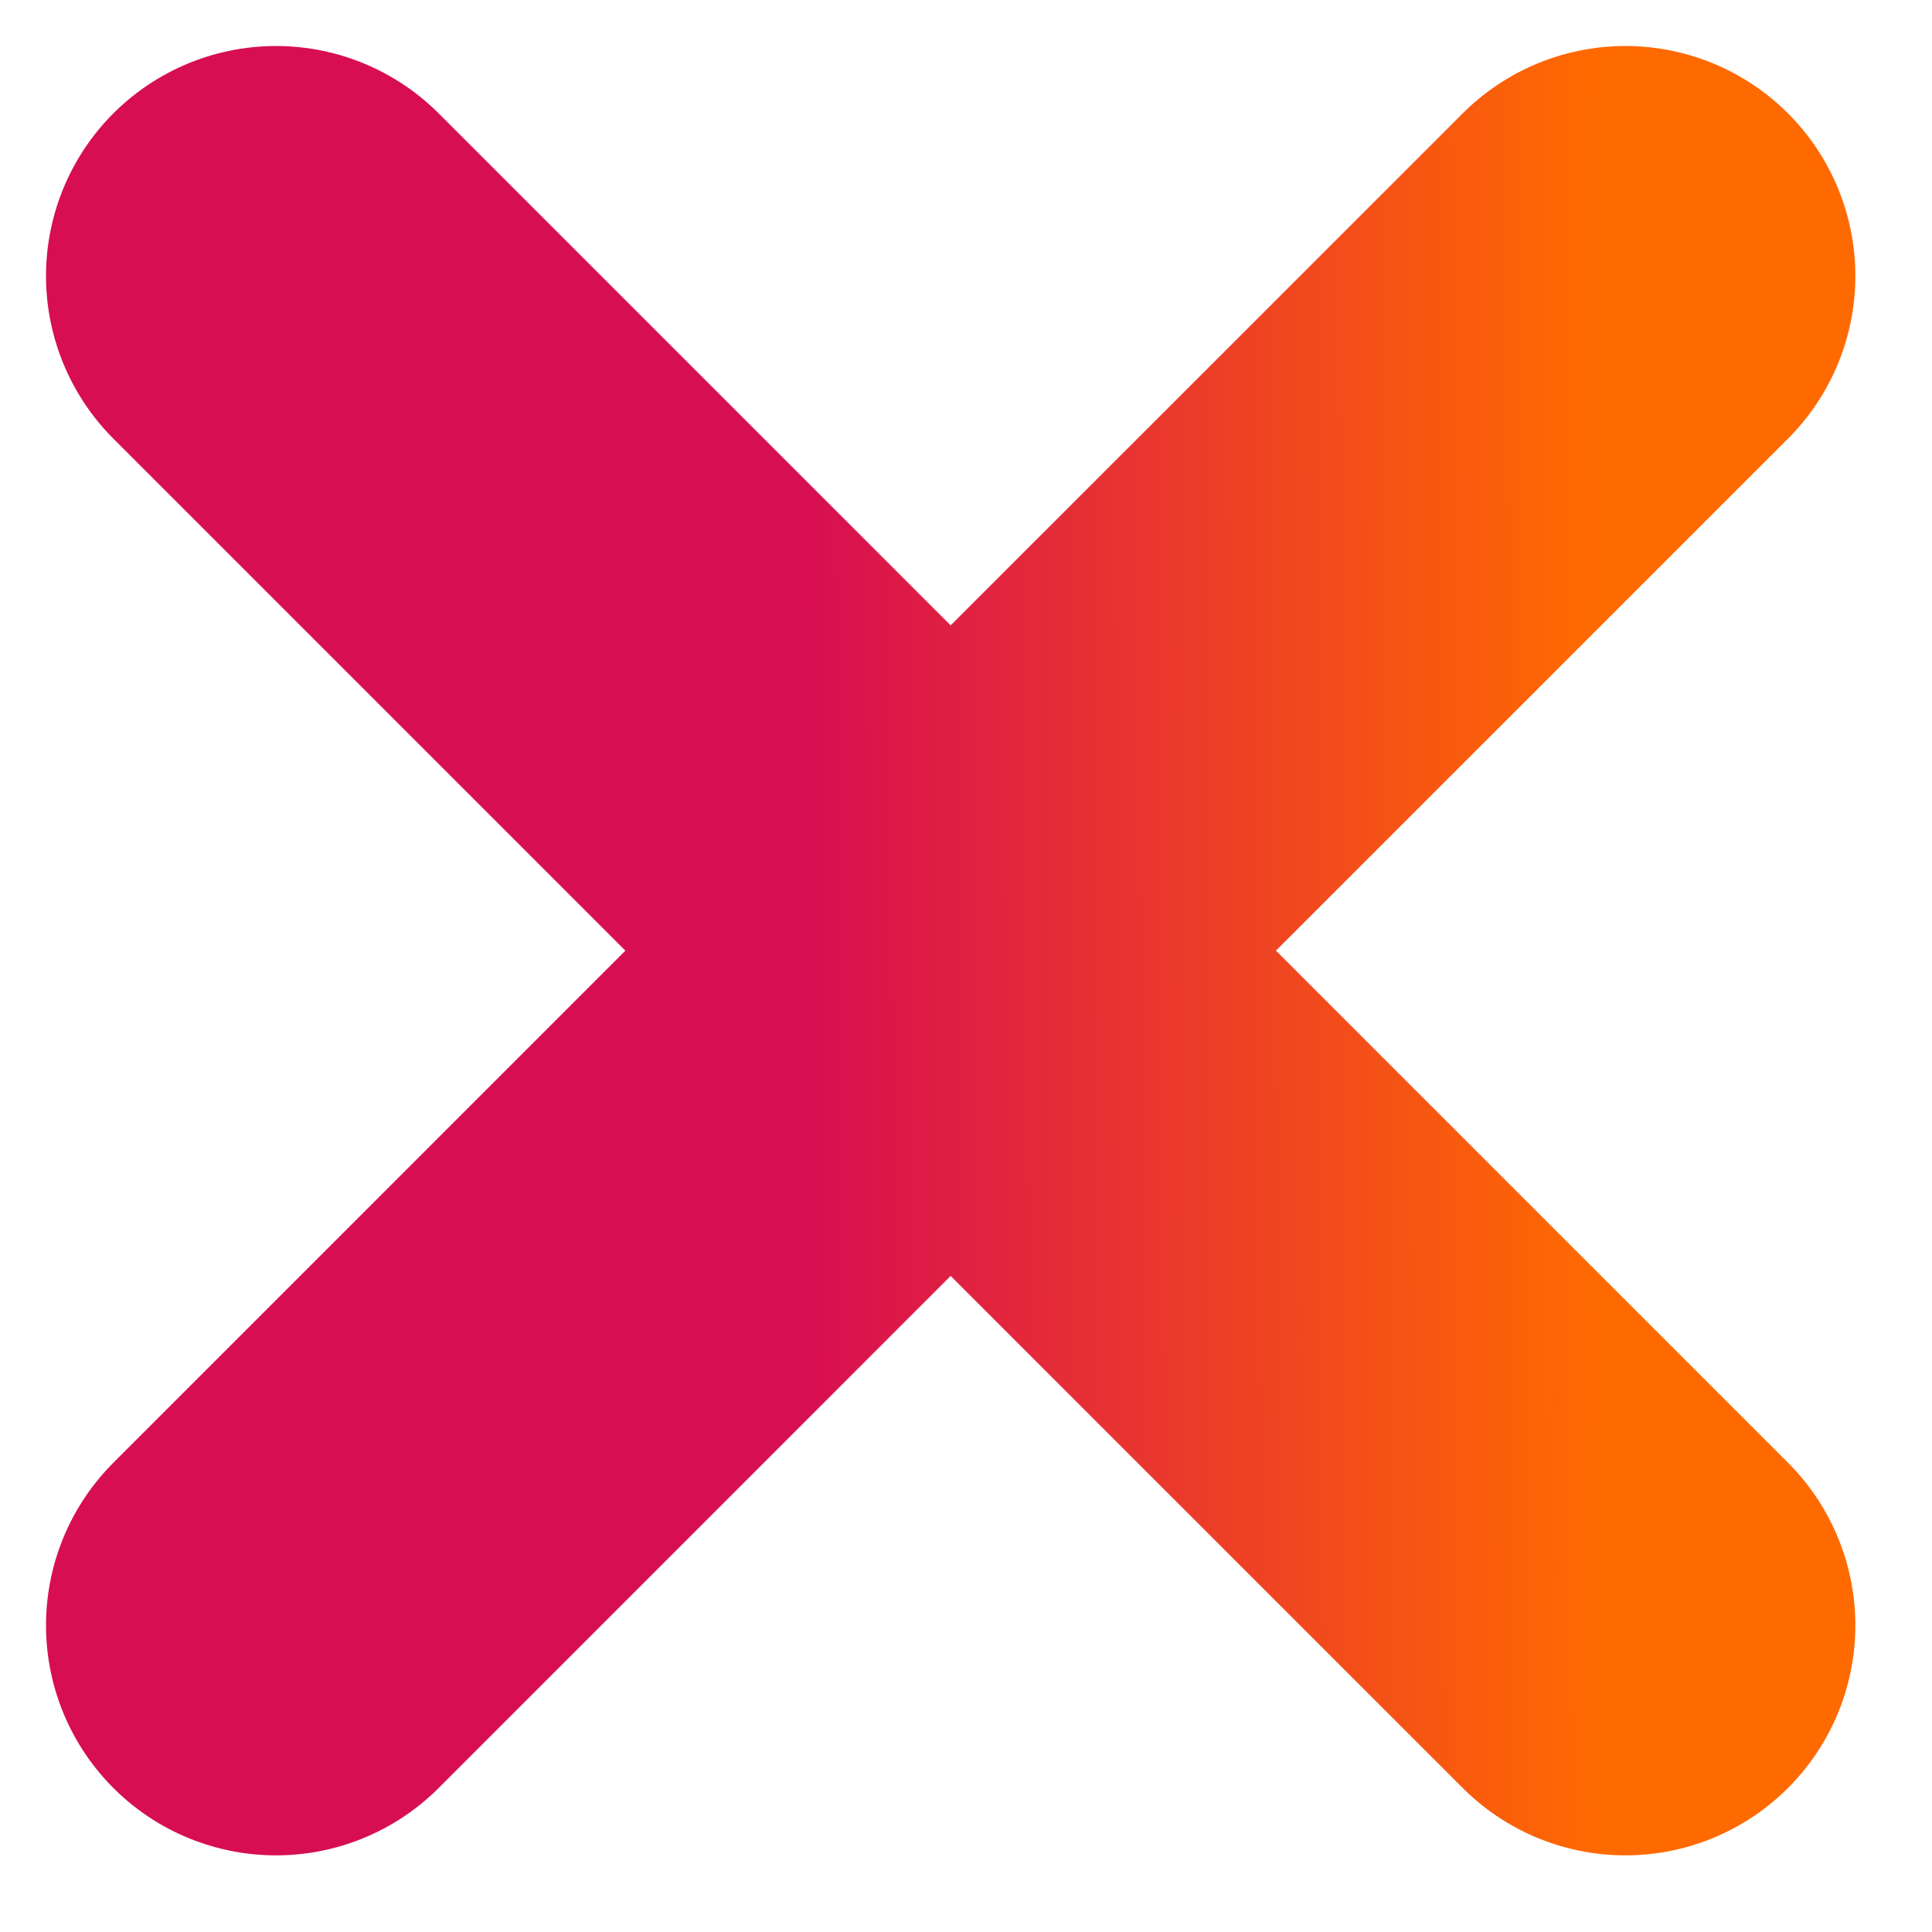
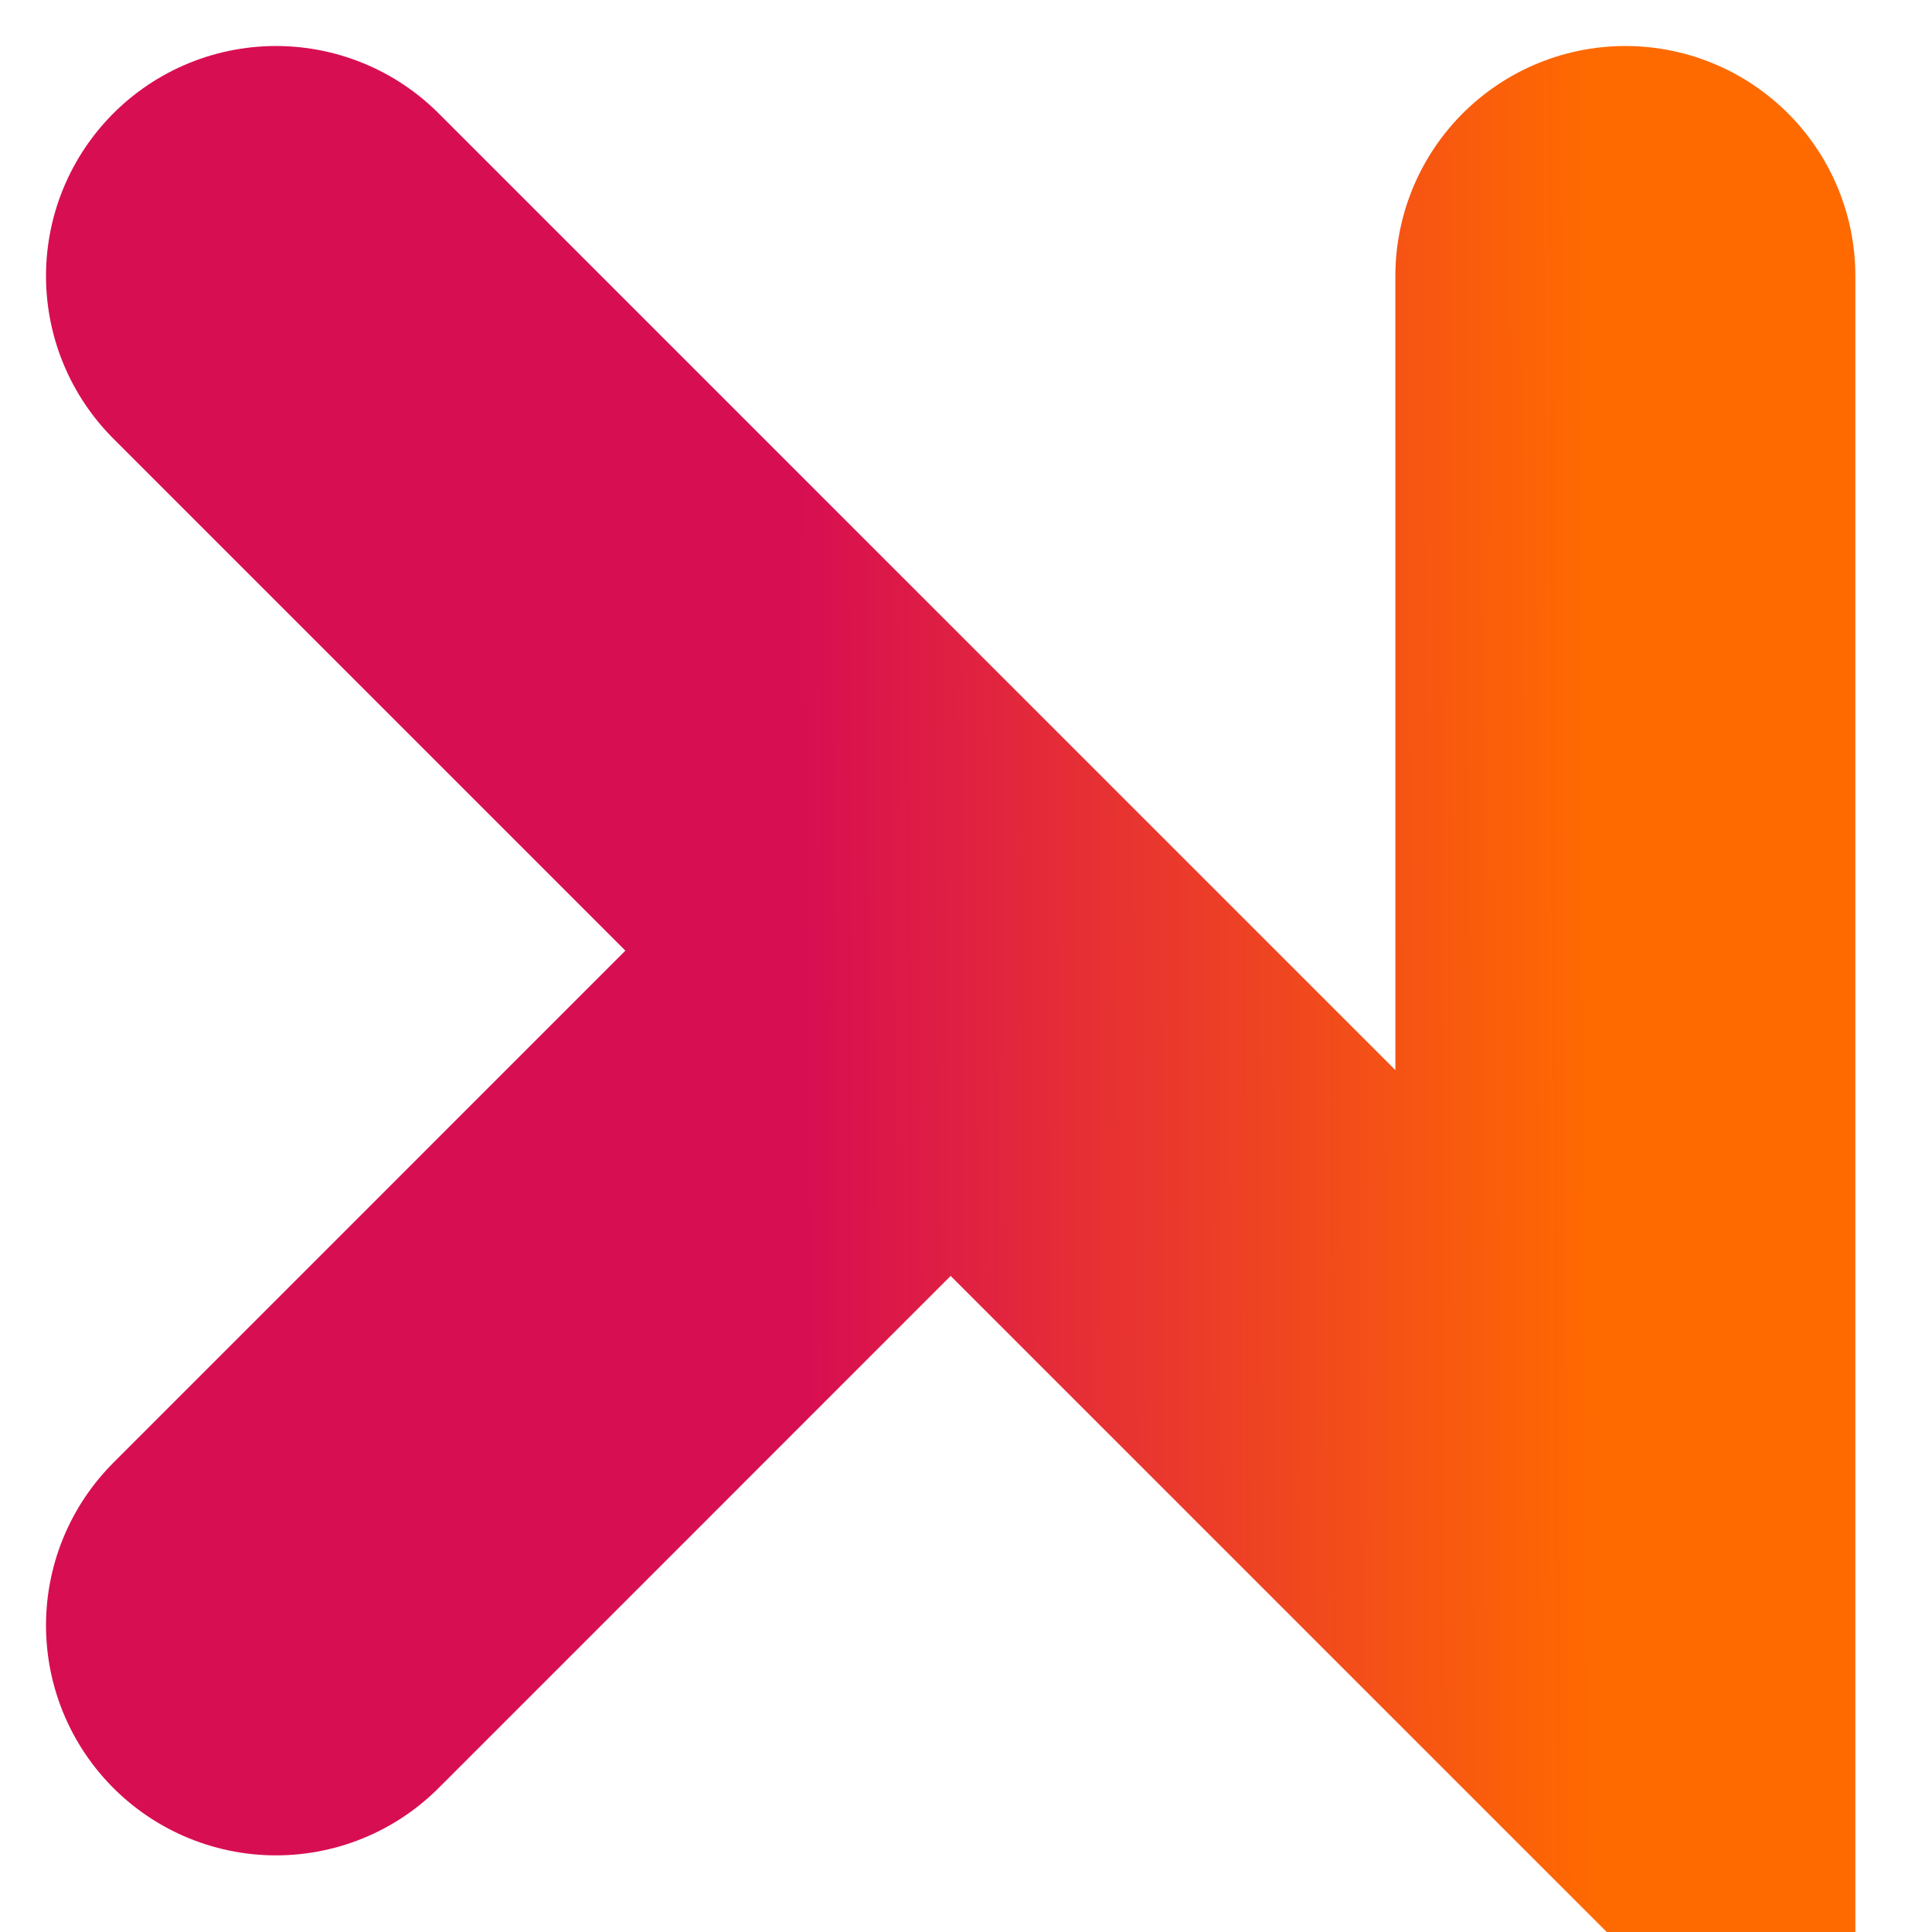
<svg xmlns="http://www.w3.org/2000/svg" width="21" height="21" viewBox="0 0 21 21" fill="none">
-   <path d="M3 3L10.333 10.333M10.333 10.333L17.667 17.667M10.333 10.333L17.667 3M10.333 10.333L3 17.667" stroke="url(#paint0_linear_3983_20379)" stroke-width="5" stroke-linecap="round" />
+   <path d="M3 3L10.333 10.333M10.333 10.333L17.667 17.667L17.667 3M10.333 10.333L3 17.667" stroke="url(#paint0_linear_3983_20379)" stroke-width="5" stroke-linecap="round" />
  <defs>
    <linearGradient id="paint0_linear_3983_20379" x1="17.363" y1="14.632" x2="8.758" y2="14.672" gradientUnits="userSpaceOnUse">
      <stop stop-color="#FF6A00" />
      <stop offset="1" stop-color="#D80E52" />
    </linearGradient>
  </defs>
</svg>